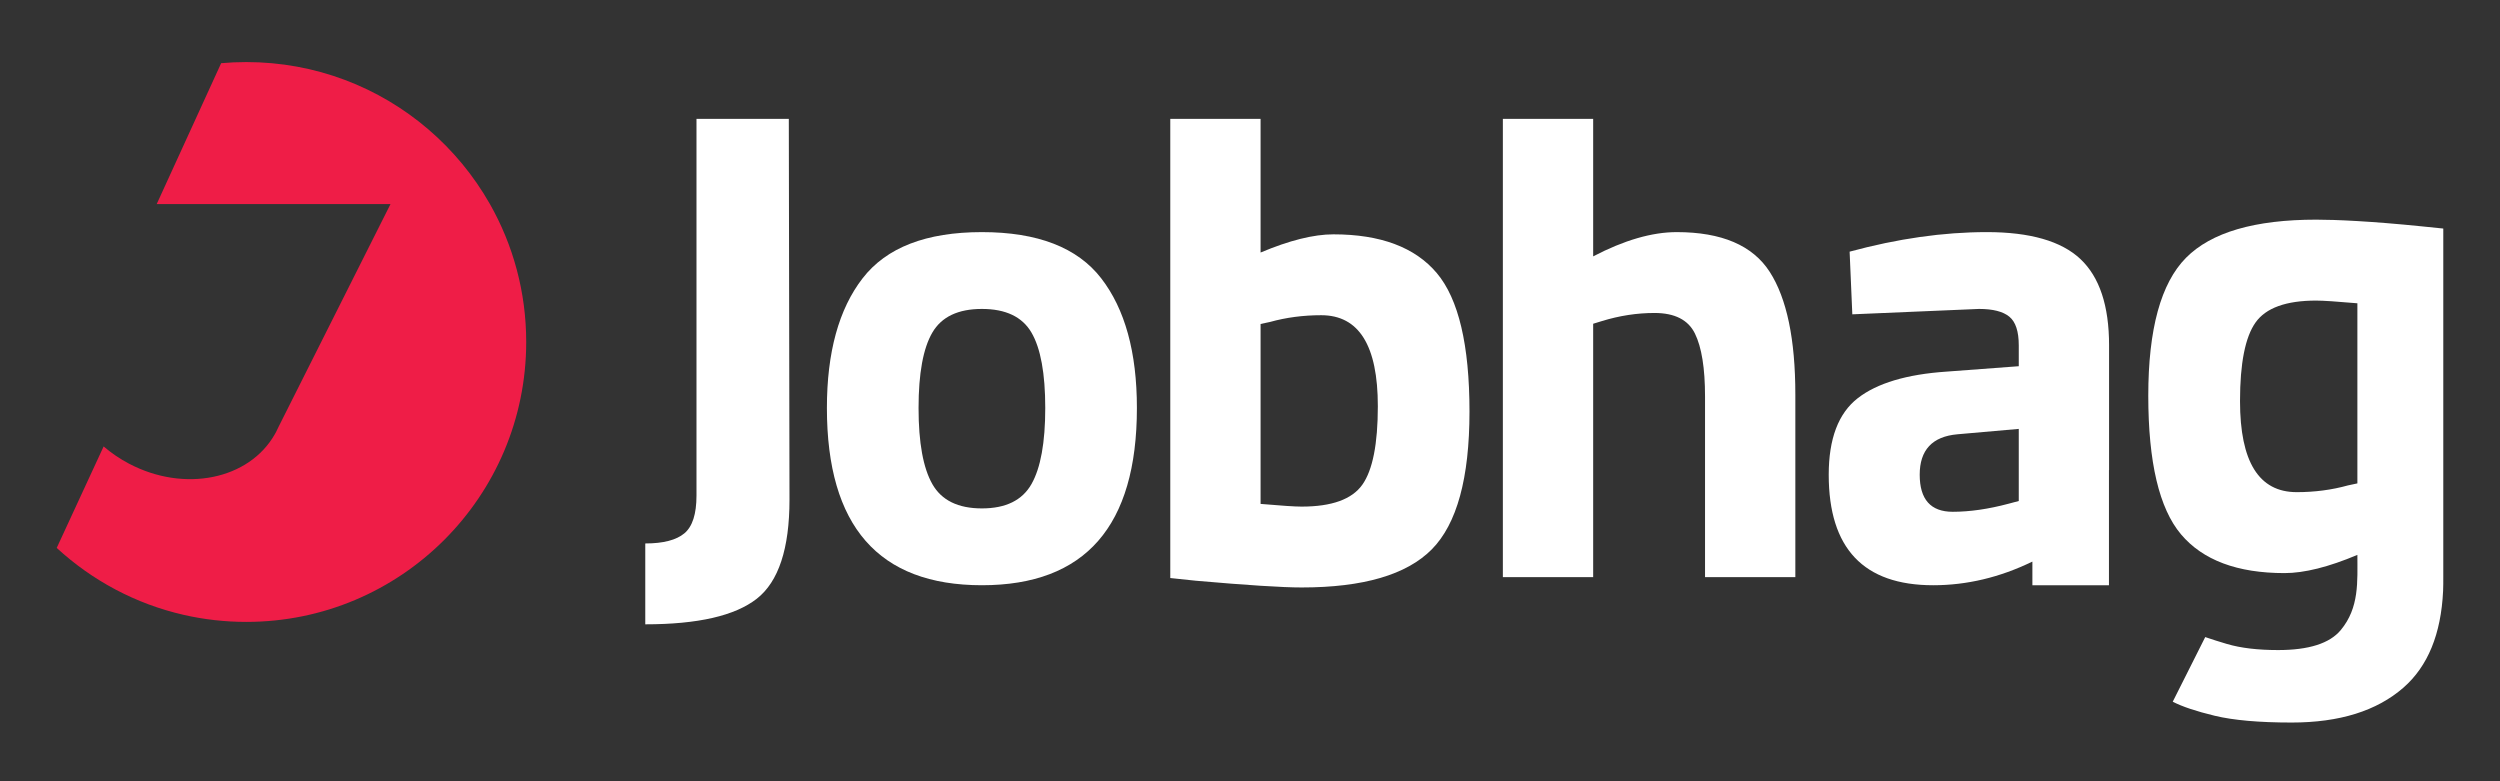
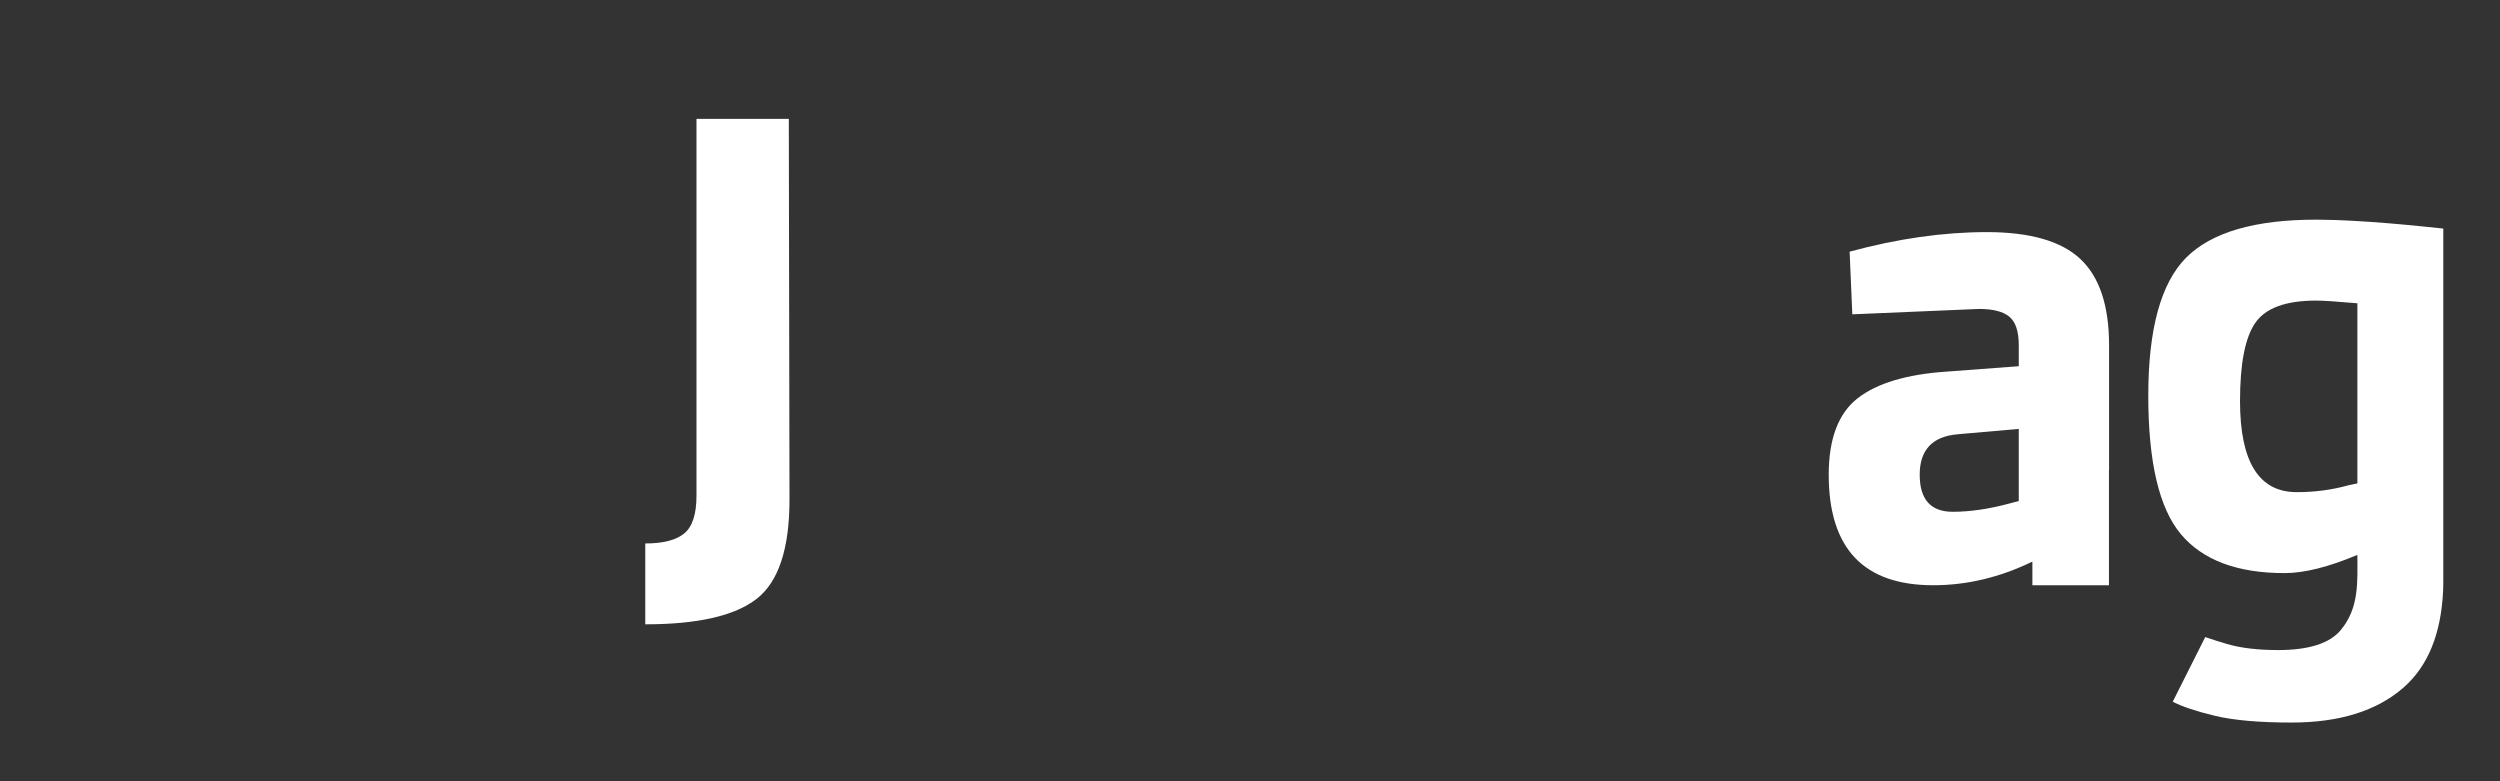
<svg xmlns="http://www.w3.org/2000/svg" xmlns:ns1="http://sodipodi.sourceforge.net/DTD/sodipodi-0.dtd" xmlns:ns2="http://www.inkscape.org/namespaces/inkscape" xml:space="preserve" width="480" height="150" version="1.1" style="clip-rule:evenodd;fill-rule:evenodd;image-rendering:optimizeQuality;shape-rendering:geometricPrecision;text-rendering:geometricPrecision" viewBox="0 0 5000 1562.497" id="svg32" ns1:docname="logo-1.svg" ns2:version="1.2 (dc2aeda, 2022-05-15)">
  <rect x="0" y="0" width="5000" height="1562.497" fill="#333333" stroke="none" />
  <ns1:namedview id="namedview34" pagecolor="#ffffff" bordercolor="#000000" borderopacity="0.25" ns2:showpageshadow="2" ns2:pageopacity="0.0" ns2:pagecheckerboard="0" ns2:deskcolor="#d1d1d1" ns2:document-units="px" showgrid="false" ns2:zoom="0.49166667" ns2:cx="117.9661" ns2:cy="240" ns2:window-width="1512" ns2:window-height="892" ns2:window-x="1299" ns2:window-y="1474" ns2:window-maximized="1" ns2:current-layer="Layer_x0020_1" />
  <defs id="defs11">
    <style type="text/css" id="style9">
   
    .fil1 {fill:#3B4858}
    .fil2 {fill:#EF1D47}
    .fil0 {fill:#3B4858;fill-rule:nonzero}
   
  </style>
  </defs>
  <g id="Layer_x0020_1" ns2:label="Layer 1" ns2:groupmode="layer">
    <g id="g26" transform="translate(0,-1715.395)" style="fill:#ffffff">
      <path class="fil0" d="M 1290.55,2964.04 V 2802.3 c 35.94,0 62,-6.74 78.17,-20.22 16.17,-13.48 24.26,-38.64 24.26,-75.48 v -753.42 h 184.65 l 1.35,761.5 c 0,97.94 -21.79,163.98 -65.37,198.13 -43.58,34.14 -117.93,51.22 -223.06,51.22 z" id="path14" style="fill:#ffffff" />
-       <path class="fil0" d="m 1725.25,2271.94 c 47.62,-61.55 127.14,-92.32 238.56,-92.32 111.42,0 190.94,30.78 238.56,92.32 47.62,61.55 71.43,148.04 71.43,259.45 0,236.31 -103.33,354.47 -310,354.47 -206.66,0 -309.99,-118.16 -309.99,-354.47 0,-111.42 23.81,-197.9 71.43,-259.45 z m 139.5,411.75 c 18.42,32.35 51.44,48.52 99.06,48.52 47.62,0 80.65,-16.17 99.06,-48.52 18.42,-32.35 27.63,-83.11 27.63,-152.3 0,-69.19 -9.21,-119.5 -27.63,-150.95 -18.42,-31.45 -51.44,-47.17 -99.06,-47.17 -47.62,0 -80.64,15.72 -99.06,47.17 -18.42,31.45 -27.63,81.76 -27.63,150.95 0,69.19 9.21,119.95 27.63,152.3 z" id="path16" style="fill:#ffffff" />
-       <path class="fil1" d="m 2666.73,2184.07 c 94.33,0 163.3,25.83 206.89,77.5 43.57,51.67 65.36,144 65.36,276.98 0,132.98 -25.15,224.86 -75.47,275.63 -50.32,50.76 -137.04,76.14 -260.13,76.14 -38.64,0 -109.18,-4.49 -211.61,-13.47 l -51.21,-5.39 v -918.28 h 180.6 v 267.28 c 57.52,-24.26 106.04,-36.39 145.57,-36.39 z m -63.35,544.52 c 60.2,0 100.63,-14.6 121.3,-43.8 20.67,-29.2 31,-81.54 31,-157.02 0,-121.3 -37.73,-181.95 -113.21,-181.95 -35.94,0 -70.08,4.49 -102.43,13.48 l -18.87,4.05 v 359.87 c 41.33,3.59 68.74,5.39 82.22,5.39 z" id="path18" style="fill:#ffffff" />
-       <path class="fil1" d="m 3186.33,2869.69 h -180.6 v -916.51 h 180.6 v 274.96 c 62,-32.35 117.71,-48.52 167.13,-48.52 89.85,0 151.85,26.51 186,79.52 34.15,53.02 51.22,134.78 51.22,245.3 v 365.26 h -180.61 v -361.22 c 0,-56.61 -6.74,-98.61 -20.22,-126.02 -13.47,-27.41 -40.43,-41.11 -80.86,-41.11 -35.05,0 -70.09,5.39 -105.14,16.17 l -17.52,5.39 z" id="path20" style="fill:#ffffff" />
      <path class="fil1" d="m 4218.13,2406.04 v 249.52 h -0.22 v 112.75 116.69 0.87 h -153.13 v -46.96 l -0.3,-0.21 c -64.7,31.45 -130.74,47.17 -198.13,47.17 -139.28,0 -208.91,-73.67 -208.91,-221.04 0,-71.89 19.32,-122.88 57.96,-152.98 38.64,-30.1 97.94,-47.85 177.92,-53.24 l 144.21,-10.78 v -41.79 c 0,-27.85 -6.29,-46.94 -18.87,-57.28 -12.57,-10.33 -32.79,-15.5 -60.65,-15.5 l -253.39,10.78 -5.39,-125.34 c 96.15,-26.06 187.57,-39.09 274.28,-39.09 86.7,0 149.16,17.97 187.35,53.91 38.19,35.94 57.28,93.45 57.28,172.51 z m -303.26,177.92 c -50.32,4.49 -75.47,31.45 -75.47,80.87 0,49.42 22.02,74.13 66.04,74.13 34.15,0 71.43,-5.39 111.87,-16.18 l 20.22,-5.39 v -144.21 l -122.65,10.78 z" id="path22" style="fill:#ffffff" />
      <path class="fil0" d="m 4886.2,2897.3 c -4.07,86.28 -30.52,150.76 -79.36,193.41 -53.29,46.51 -127.8,69.77 -223.54,69.77 -65.03,0 -116.28,-4.52 -153.78,-13.55 -37.08,-8.94 -65.08,-18.31 -84.04,-28.12 l 64.97,-129.26 c 13.4,4.58 27.89,9.19 43.46,13.78 27.55,8.13 61.65,12.18 102.29,12.18 61.41,0 103.18,-13.32 125.31,-39.96 37.38,-45.02 33.25,-97.09 33.25,-150.39 -57.57,24.28 -106.13,36.42 -145.7,36.42 -94.42,0 -163.45,-25.86 -207.07,-77.57 -43.61,-51.72 -65.43,-144.13 -65.43,-277.24 0,-133.1 25.17,-225.06 75.54,-275.87 50.36,-50.81 137.16,-76.21 260.37,-76.21 38.67,0 109.42,3.04 211.81,13.48 l 42.28,4.31 v 696.65 c 0,9.74 0.08,18.54 -0.36,28.18 z m -253.73,-580.75 c -60.26,0 -100.73,14.62 -121.41,43.85 -20.69,29.23 -31.03,81.63 -31.03,157.17 0,121.41 37.77,182.12 113.32,182.12 35.98,0 70.15,-4.5 102.52,-13.48 l 18.89,-4.05 v -360.2 c -41.37,-3.59 -68.8,-5.4 -82.3,-5.4 z" id="path24" style="fill:#ffffff" />
    </g>
-     <path class="fil2" d="m 549.71,868.375 c -51.67,90.81 -180.96,117.36 -291.8,58.9 -18.63,-9.83 -35.57,-21.44 -50.65,-34.41 l -93.83,202.98 c 70.53,64.96 157.78,112.04 254.57,134.04 40.06,9.1 81.76,13.92 124.58,13.92 309.19,0 559.83,-250.64 559.83,-559.83 0,-100.29 -26.37,-194.43 -72.56,-275.85 -32.27,-56.85 -74.2,-107.52 -123.55,-149.74 -97.83,-83.7 -224.88,-134.24 -363.72,-134.24 -16.95,0 -33.71,0.75 -50.28,2.23 l -128.88,281.76 h 467.6 l -223.65,445.01 c -1.57,3.57 -3.28,7.11 -5.13,10.61 -0.83,1.56 -1.67,3.11 -2.55,4.65 z" id="path28" />
  </g>
</svg>